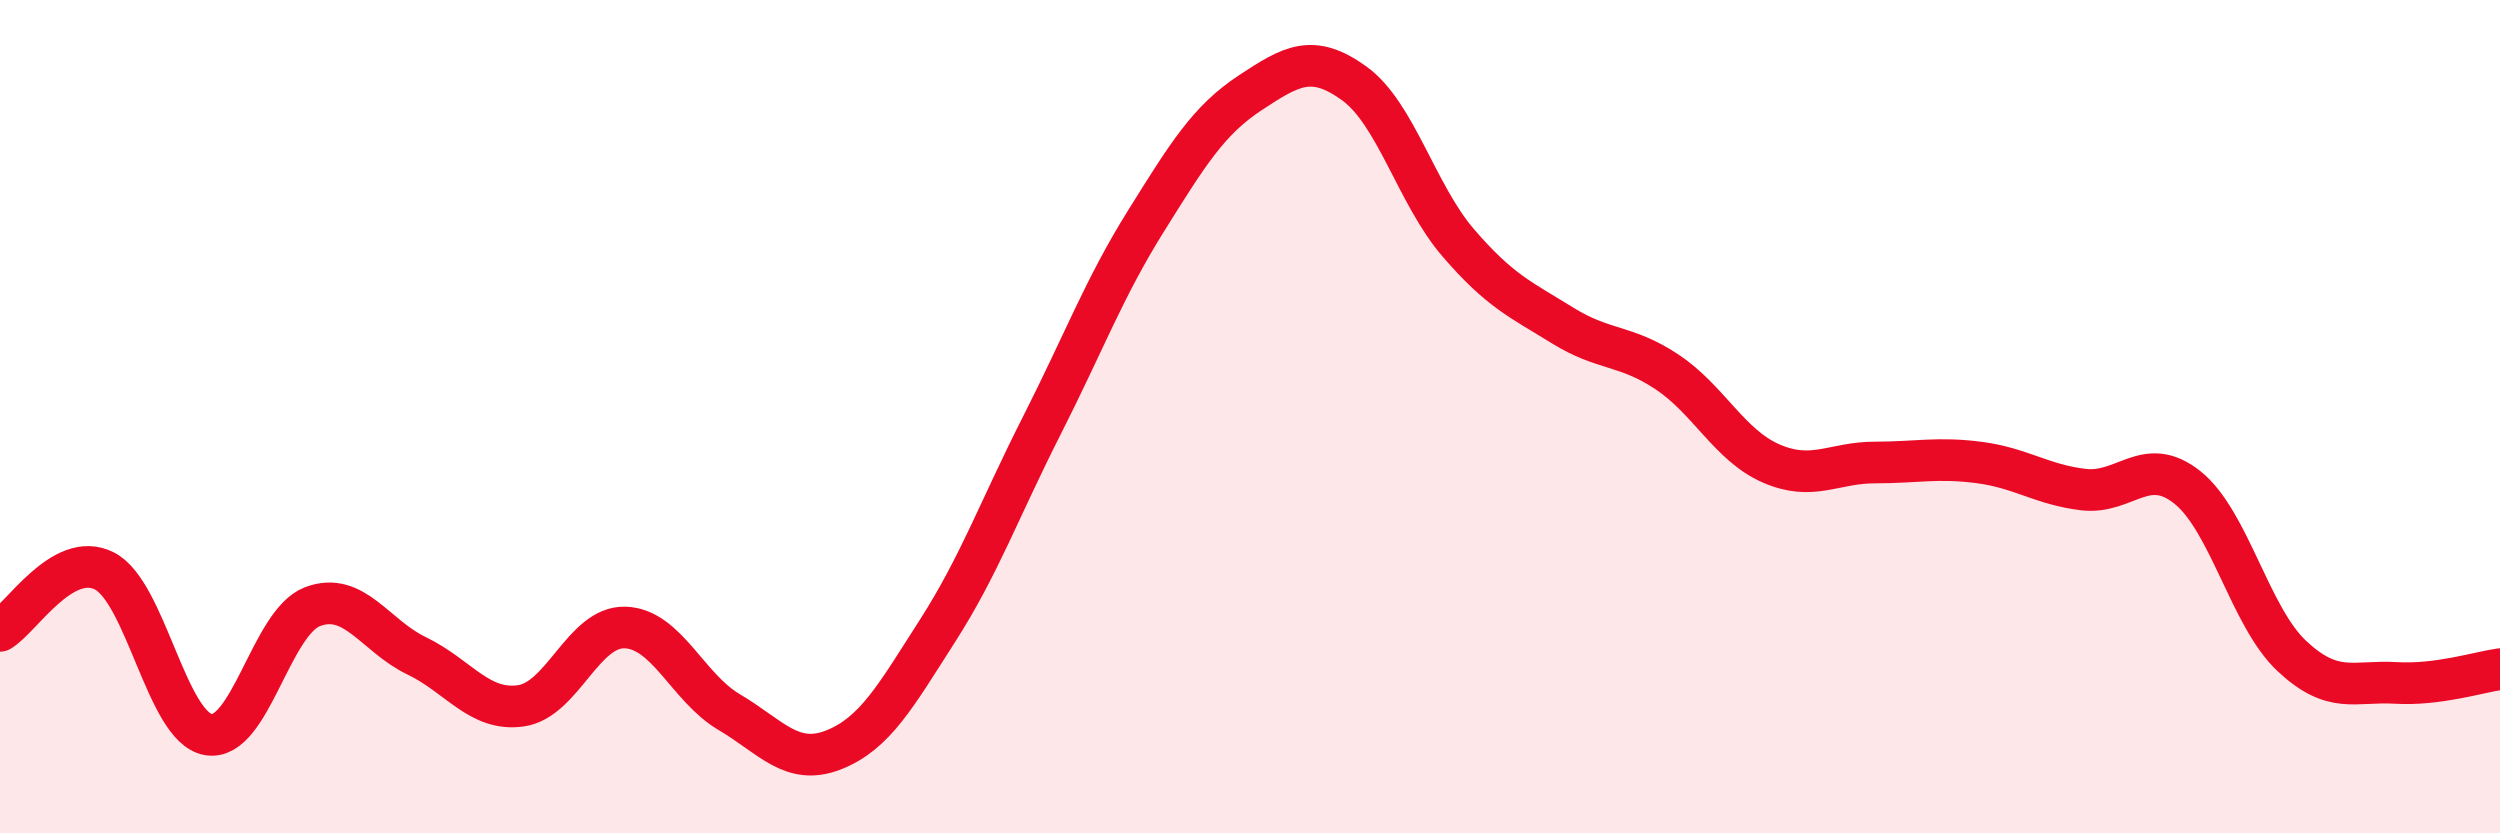
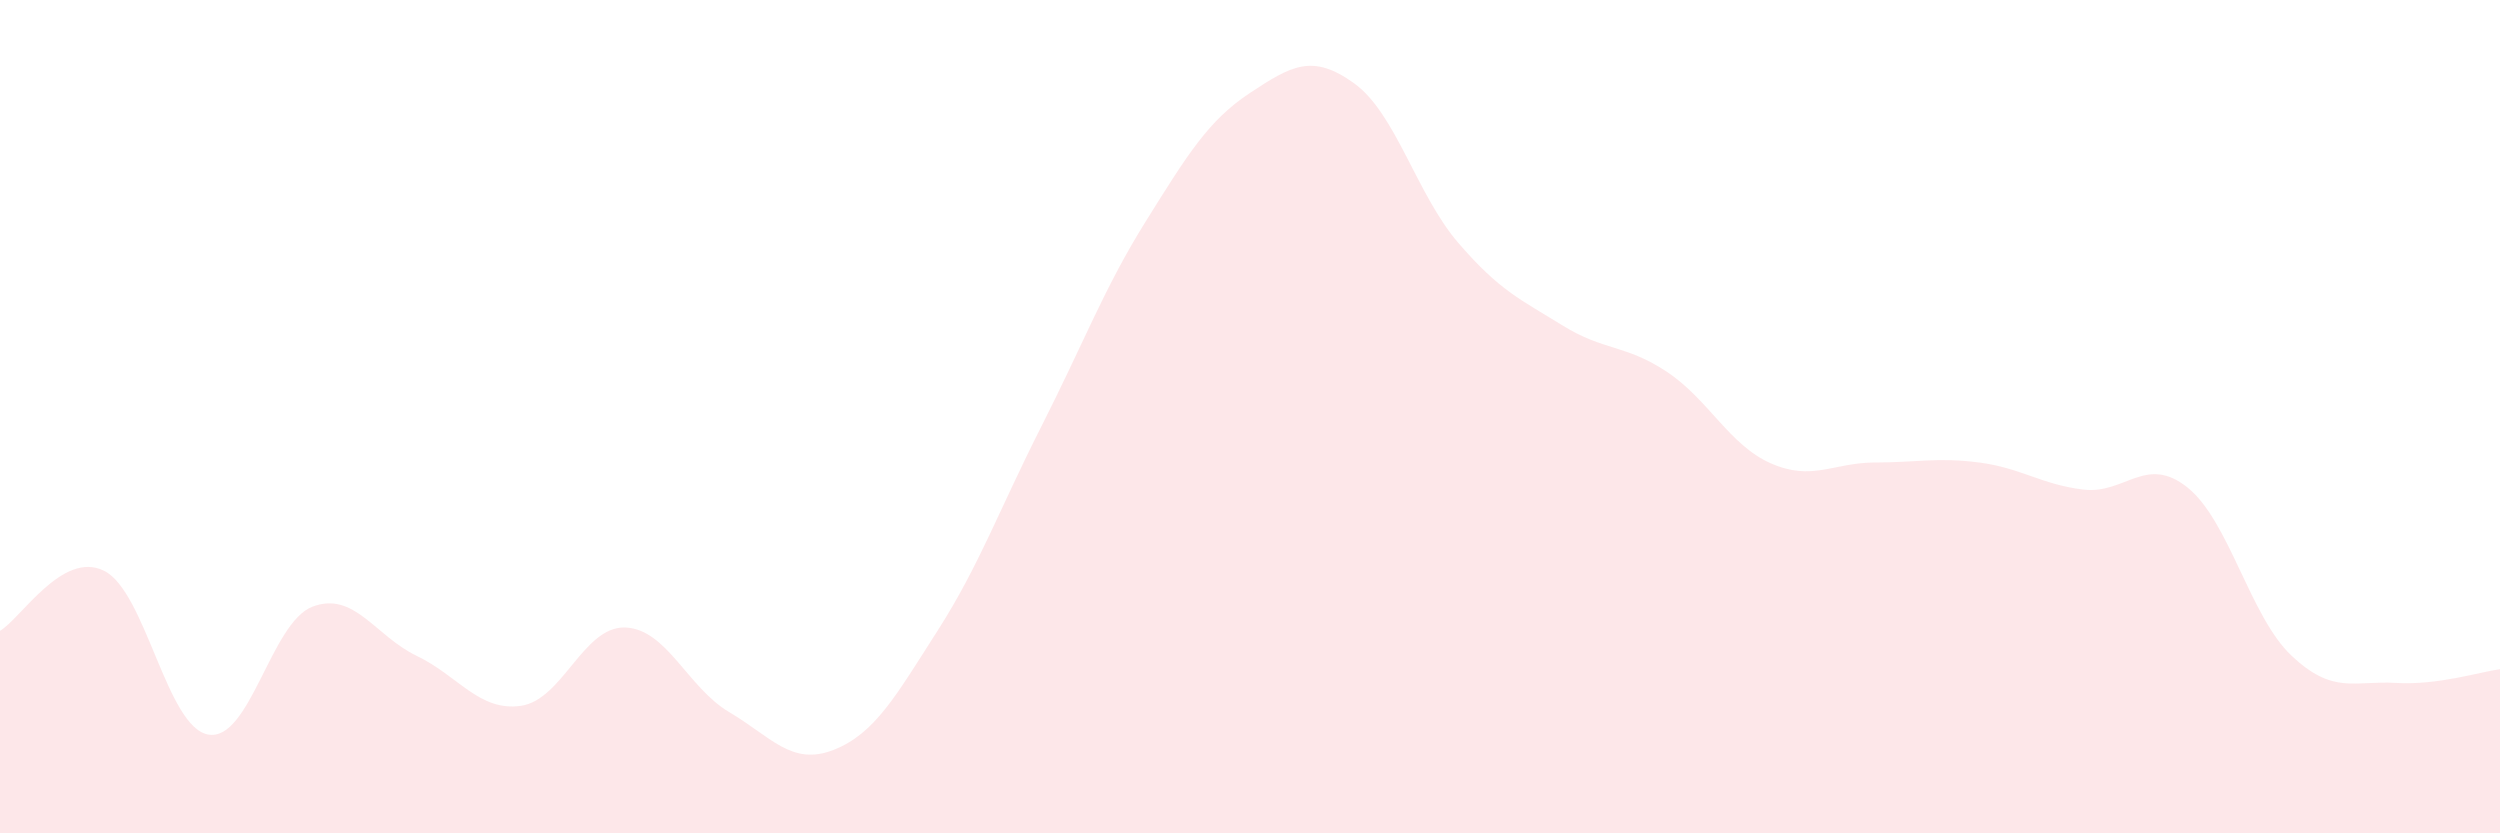
<svg xmlns="http://www.w3.org/2000/svg" width="60" height="20" viewBox="0 0 60 20">
  <path d="M 0,15.14 C 0.5,14.85 1.5,13.2 2.5,13.7 C 3.5,14.2 4,17.46 5,17.63 C 6,17.8 6.5,14.94 7.5,14.56 C 8.5,14.18 9,15.26 10,15.74 C 11,16.22 11.5,17.08 12.5,16.94 C 13.5,16.8 14,15.03 15,15.06 C 16,15.09 16.5,16.5 17.5,17.09 C 18.5,17.68 19,18.39 20,18 C 21,17.61 21.5,16.7 22.5,15.14 C 23.5,13.58 24,12.19 25,10.22 C 26,8.25 26.5,6.91 27.5,5.31 C 28.5,3.71 29,2.89 30,2.23 C 31,1.57 31.5,1.28 32.5,2 C 33.5,2.72 34,4.67 35,5.83 C 36,6.99 36.5,7.19 37.5,7.81 C 38.5,8.43 39,8.26 40,8.92 C 41,9.58 41.5,10.68 42.5,11.12 C 43.5,11.56 44,11.1 45,11.1 C 46,11.1 46.5,10.97 47.5,11.1 C 48.5,11.23 49,11.63 50,11.75 C 51,11.87 51.5,10.9 52.5,11.7 C 53.5,12.5 54,14.8 55,15.74 C 56,16.68 56.5,16.33 57.5,16.39 C 58.5,16.45 59.5,16.13 60,16.06L60 20L0 20Z" fill="#EB0A25" opacity="0.1" stroke-linecap="round" stroke-linejoin="round" />
-   <path d="M 0,15.14 C 0.5,14.85 1.5,13.2 2.5,13.7 C 3.5,14.2 4,17.46 5,17.63 C 6,17.8 6.5,14.94 7.5,14.56 C 8.5,14.18 9,15.26 10,15.74 C 11,16.22 11.5,17.08 12.5,16.94 C 13.5,16.8 14,15.03 15,15.06 C 16,15.09 16.5,16.5 17.5,17.09 C 18.5,17.68 19,18.39 20,18 C 21,17.61 21.5,16.7 22.5,15.14 C 23.5,13.58 24,12.19 25,10.22 C 26,8.25 26.5,6.91 27.5,5.31 C 28.5,3.71 29,2.89 30,2.23 C 31,1.57 31.5,1.28 32.5,2 C 33.5,2.72 34,4.67 35,5.83 C 36,6.99 36.5,7.19 37.5,7.81 C 38.5,8.43 39,8.26 40,8.92 C 41,9.58 41.5,10.68 42.5,11.12 C 43.5,11.56 44,11.1 45,11.1 C 46,11.1 46.5,10.97 47.5,11.1 C 48.5,11.23 49,11.63 50,11.75 C 51,11.87 51.5,10.9 52.5,11.7 C 53.5,12.5 54,14.8 55,15.74 C 56,16.68 56.5,16.33 57.5,16.39 C 58.5,16.45 59.5,16.13 60,16.06" stroke="#EB0A25" stroke-width="1" fill="none" stroke-linecap="round" stroke-linejoin="round" />
</svg>